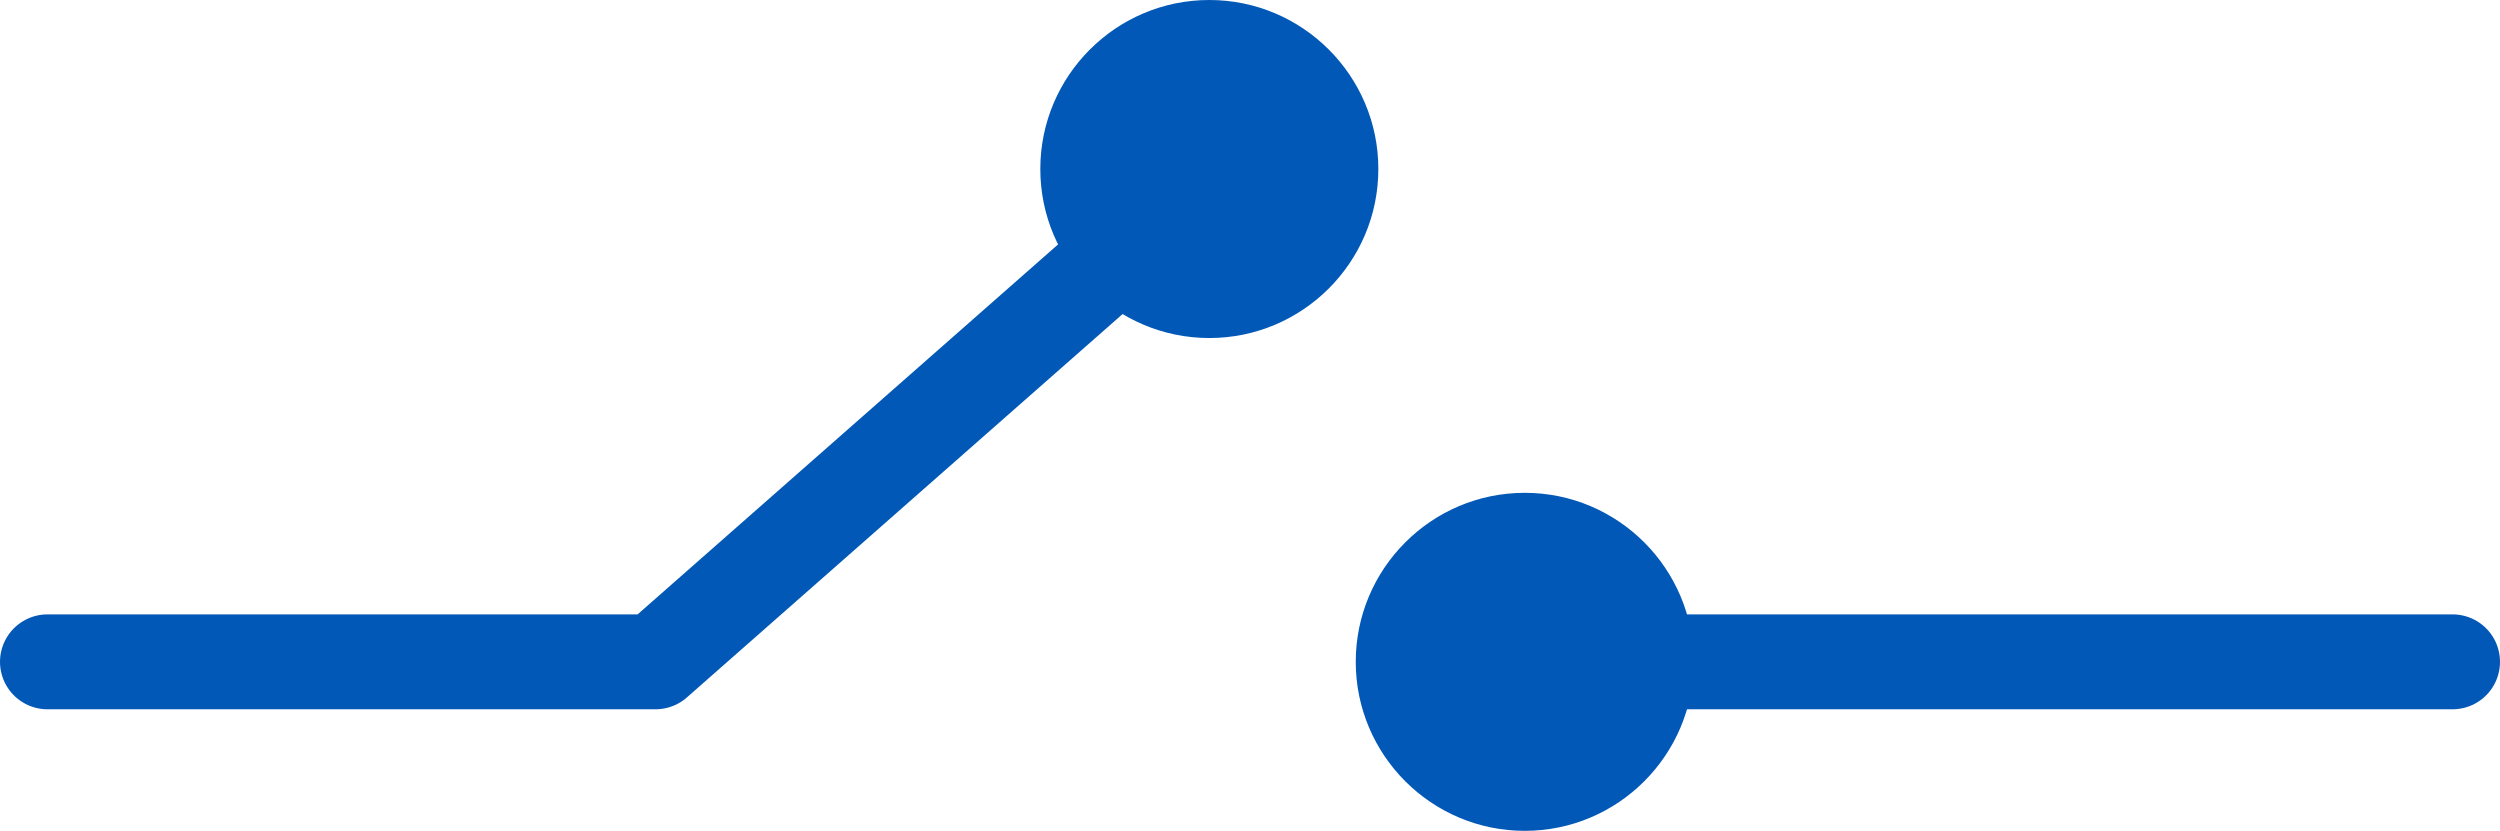
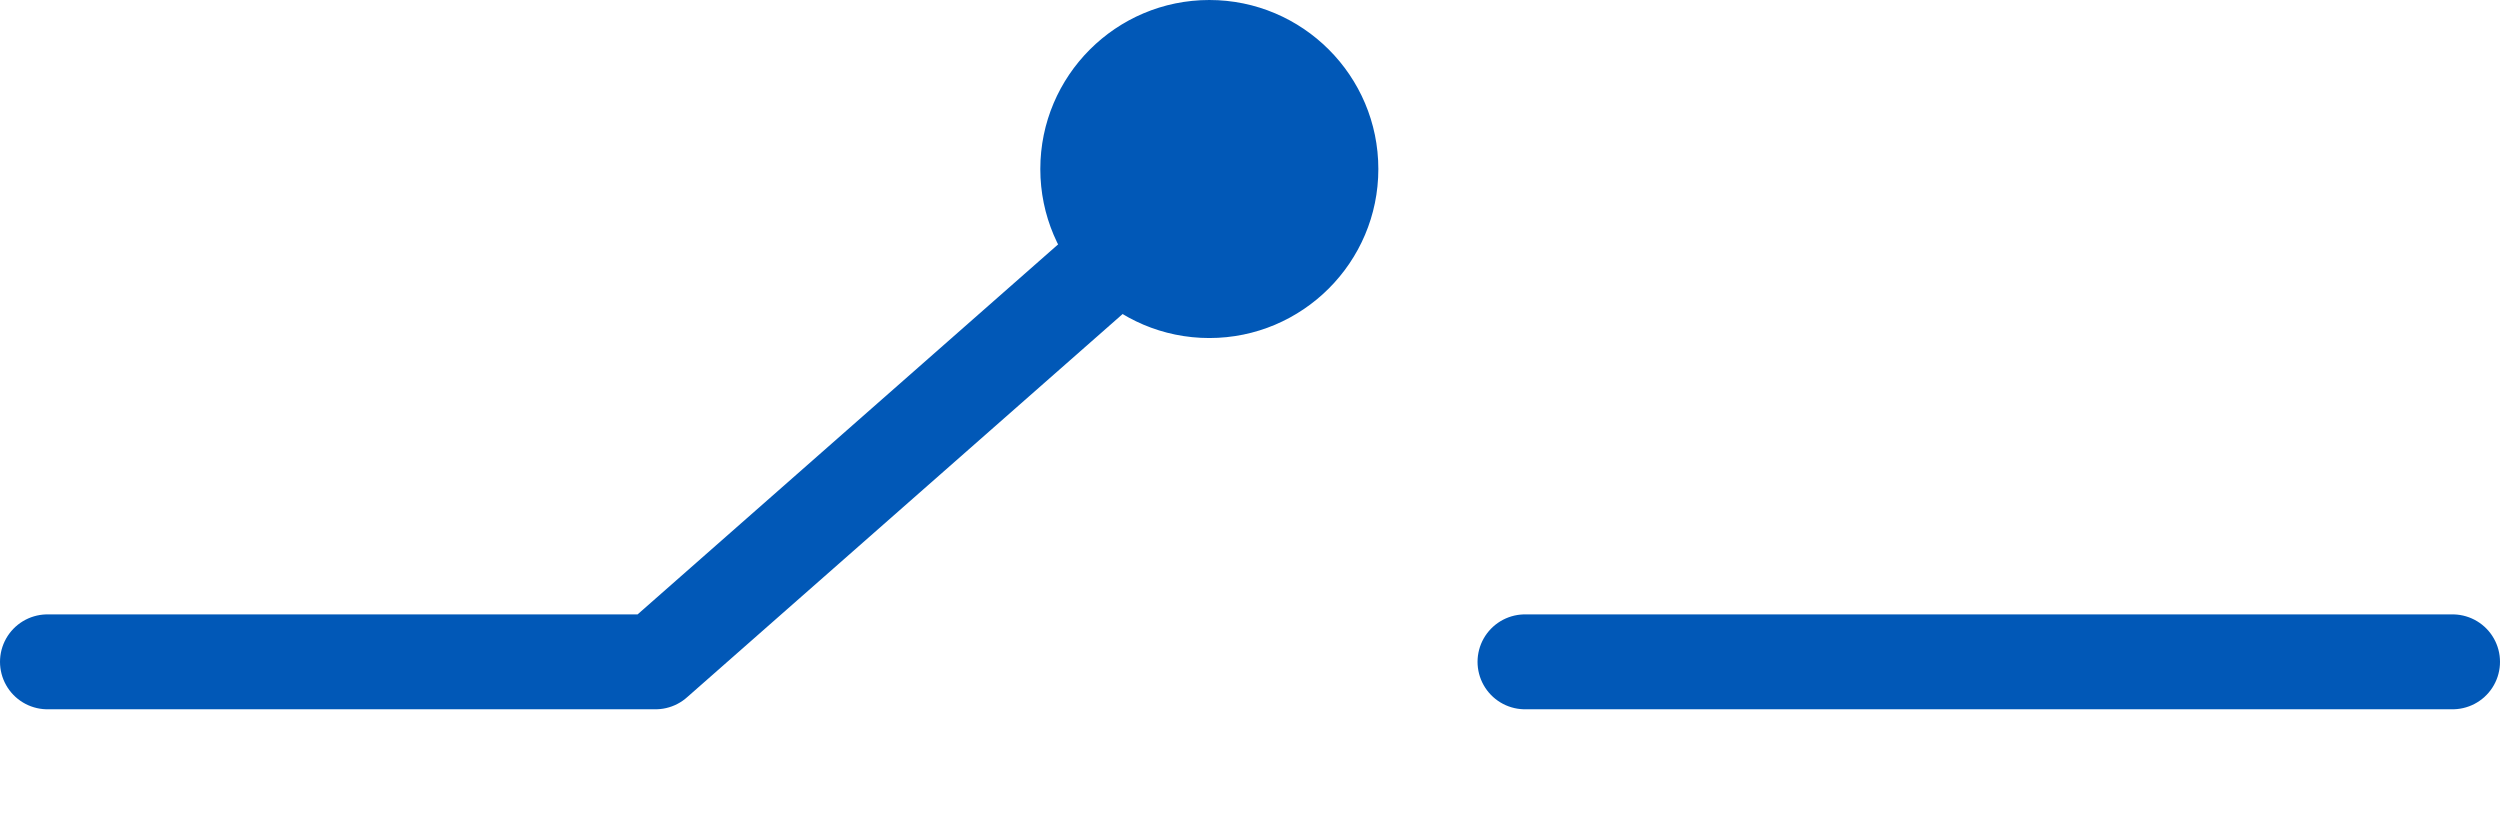
<svg xmlns="http://www.w3.org/2000/svg" id="Layer_2" viewBox="0 0 110.64 36.77">
  <defs>
    <style>.cls-1{fill:none;stroke-linecap:round;stroke-linejoin:round;stroke-width:4.2px;}.cls-1,.cls-2{stroke:#0158b7;}.cls-2{fill:#0158b7;stroke-miterlimit:10;}</style>
  </defs>
  <g id="Layer_1-2">
    <g>
      <polyline class="cls-1" points="2.1 29.29 29.01 29.29 52.24 8.85" />
      <line class="cls-1" x1="108.54" y1="29.29" x2="67.49" y2="29.29" />
      <path class="cls-2" d="M60.5,7.48c0,3.85-3.13,6.98-6.98,6.98s-6.98-3.13-6.98-6.98,3.13-6.98,6.98-6.98,6.98,3.13,6.98,6.98Z" />
-       <path class="cls-2" d="M60.5,29.29c0-3.85,3.13-6.98,6.98-6.98s6.98,3.13,6.98,6.98-3.13,6.98-6.98,6.98-6.98-3.13-6.98-6.98Z" />
    </g>
  </g>
</svg>